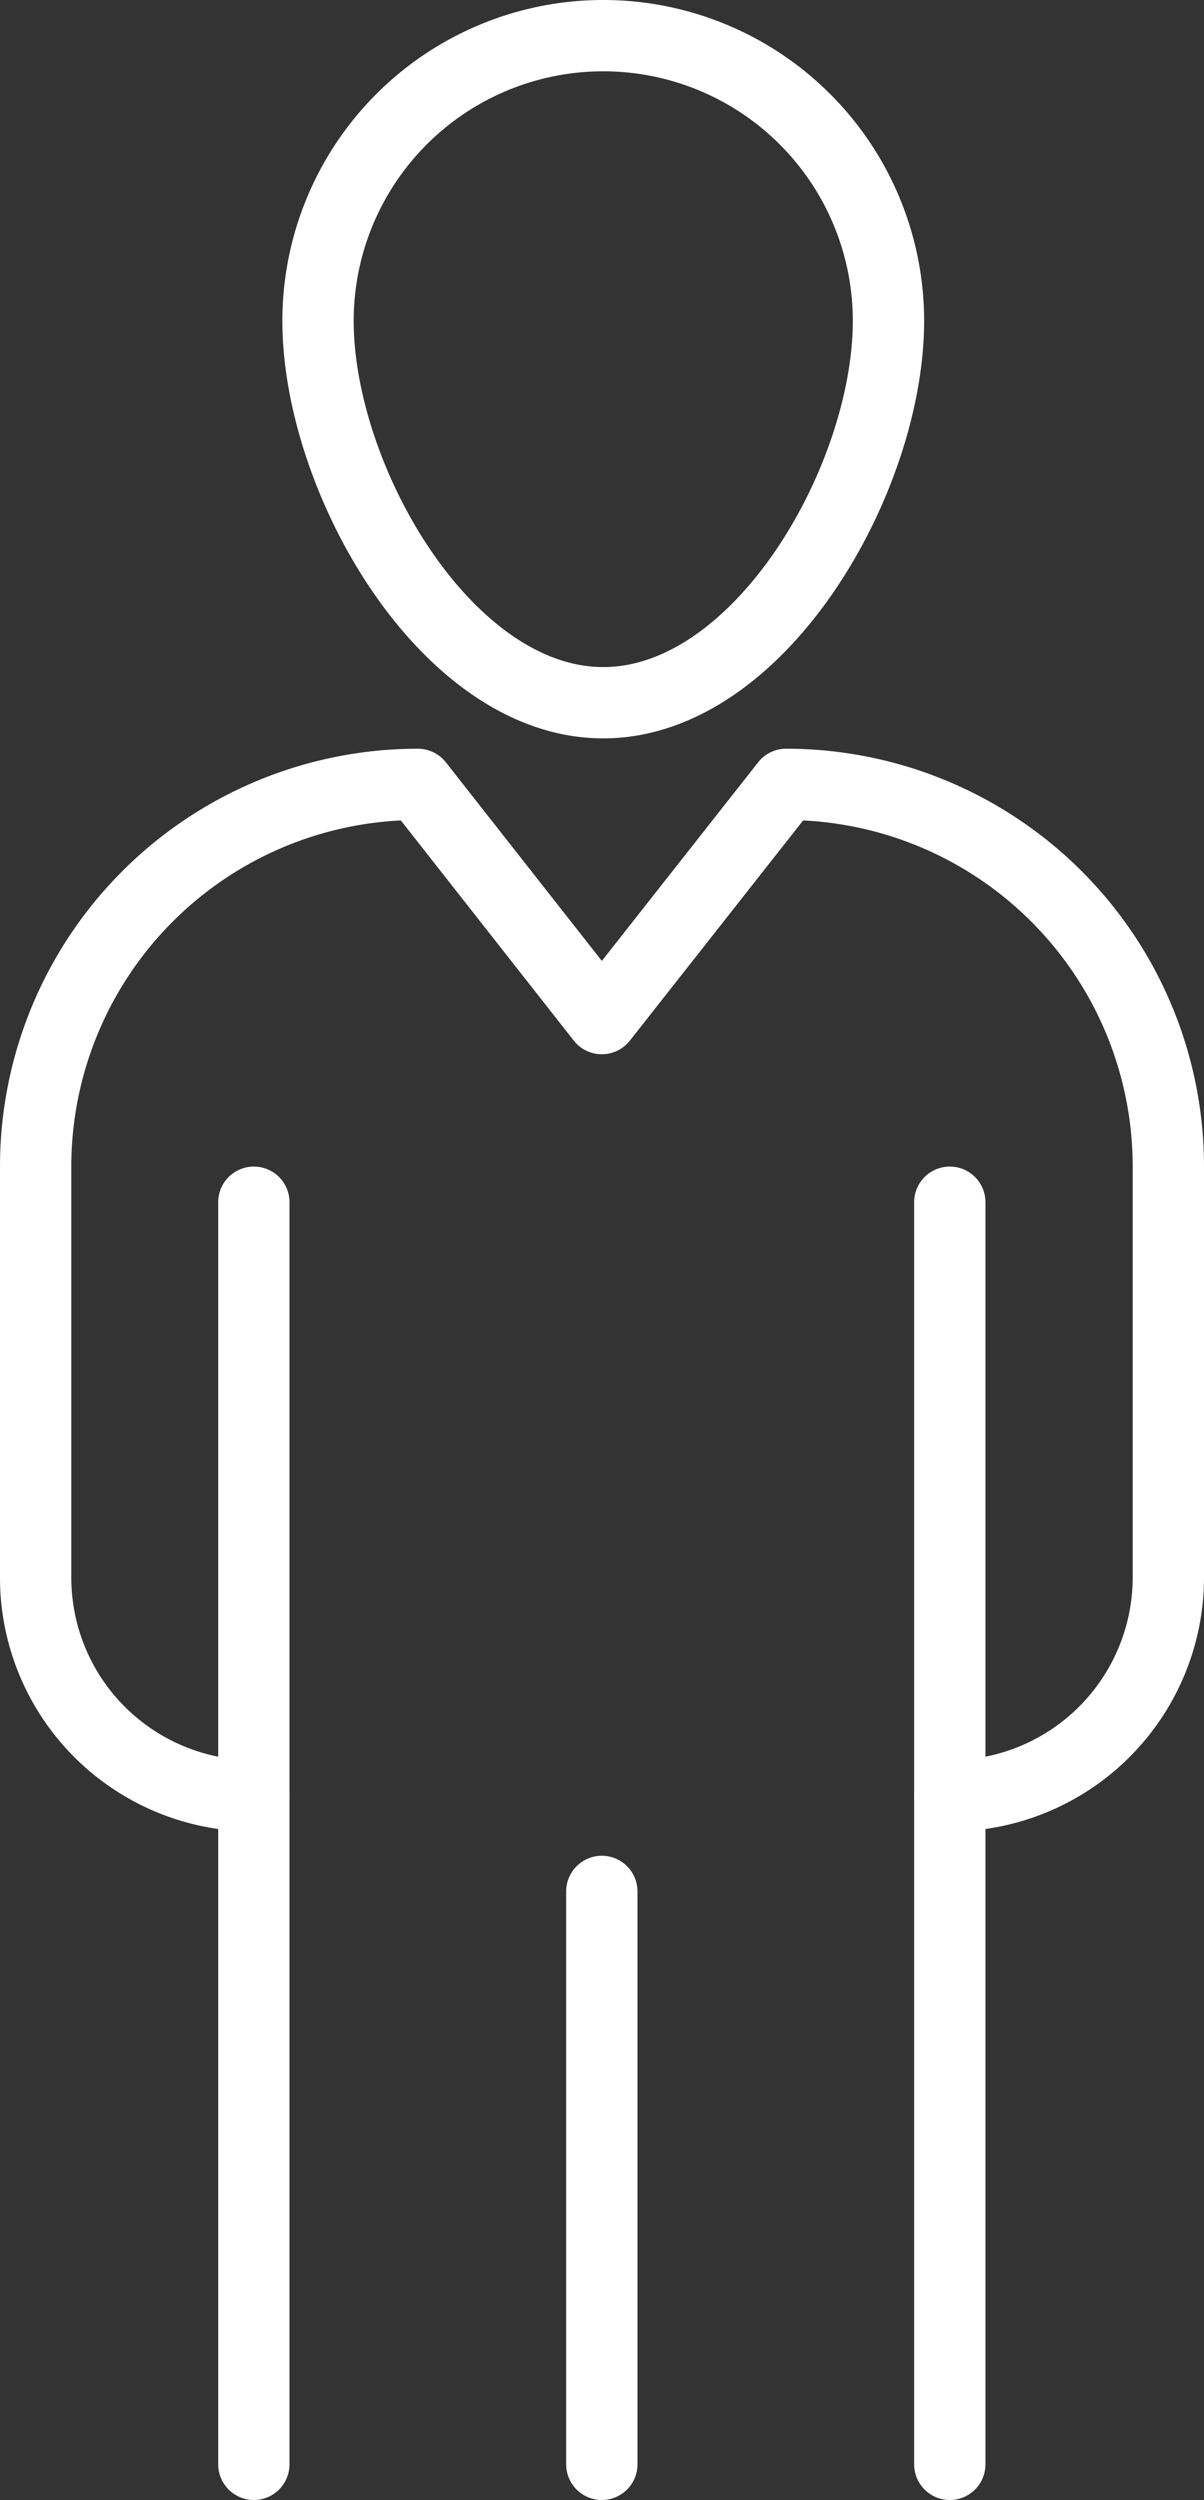
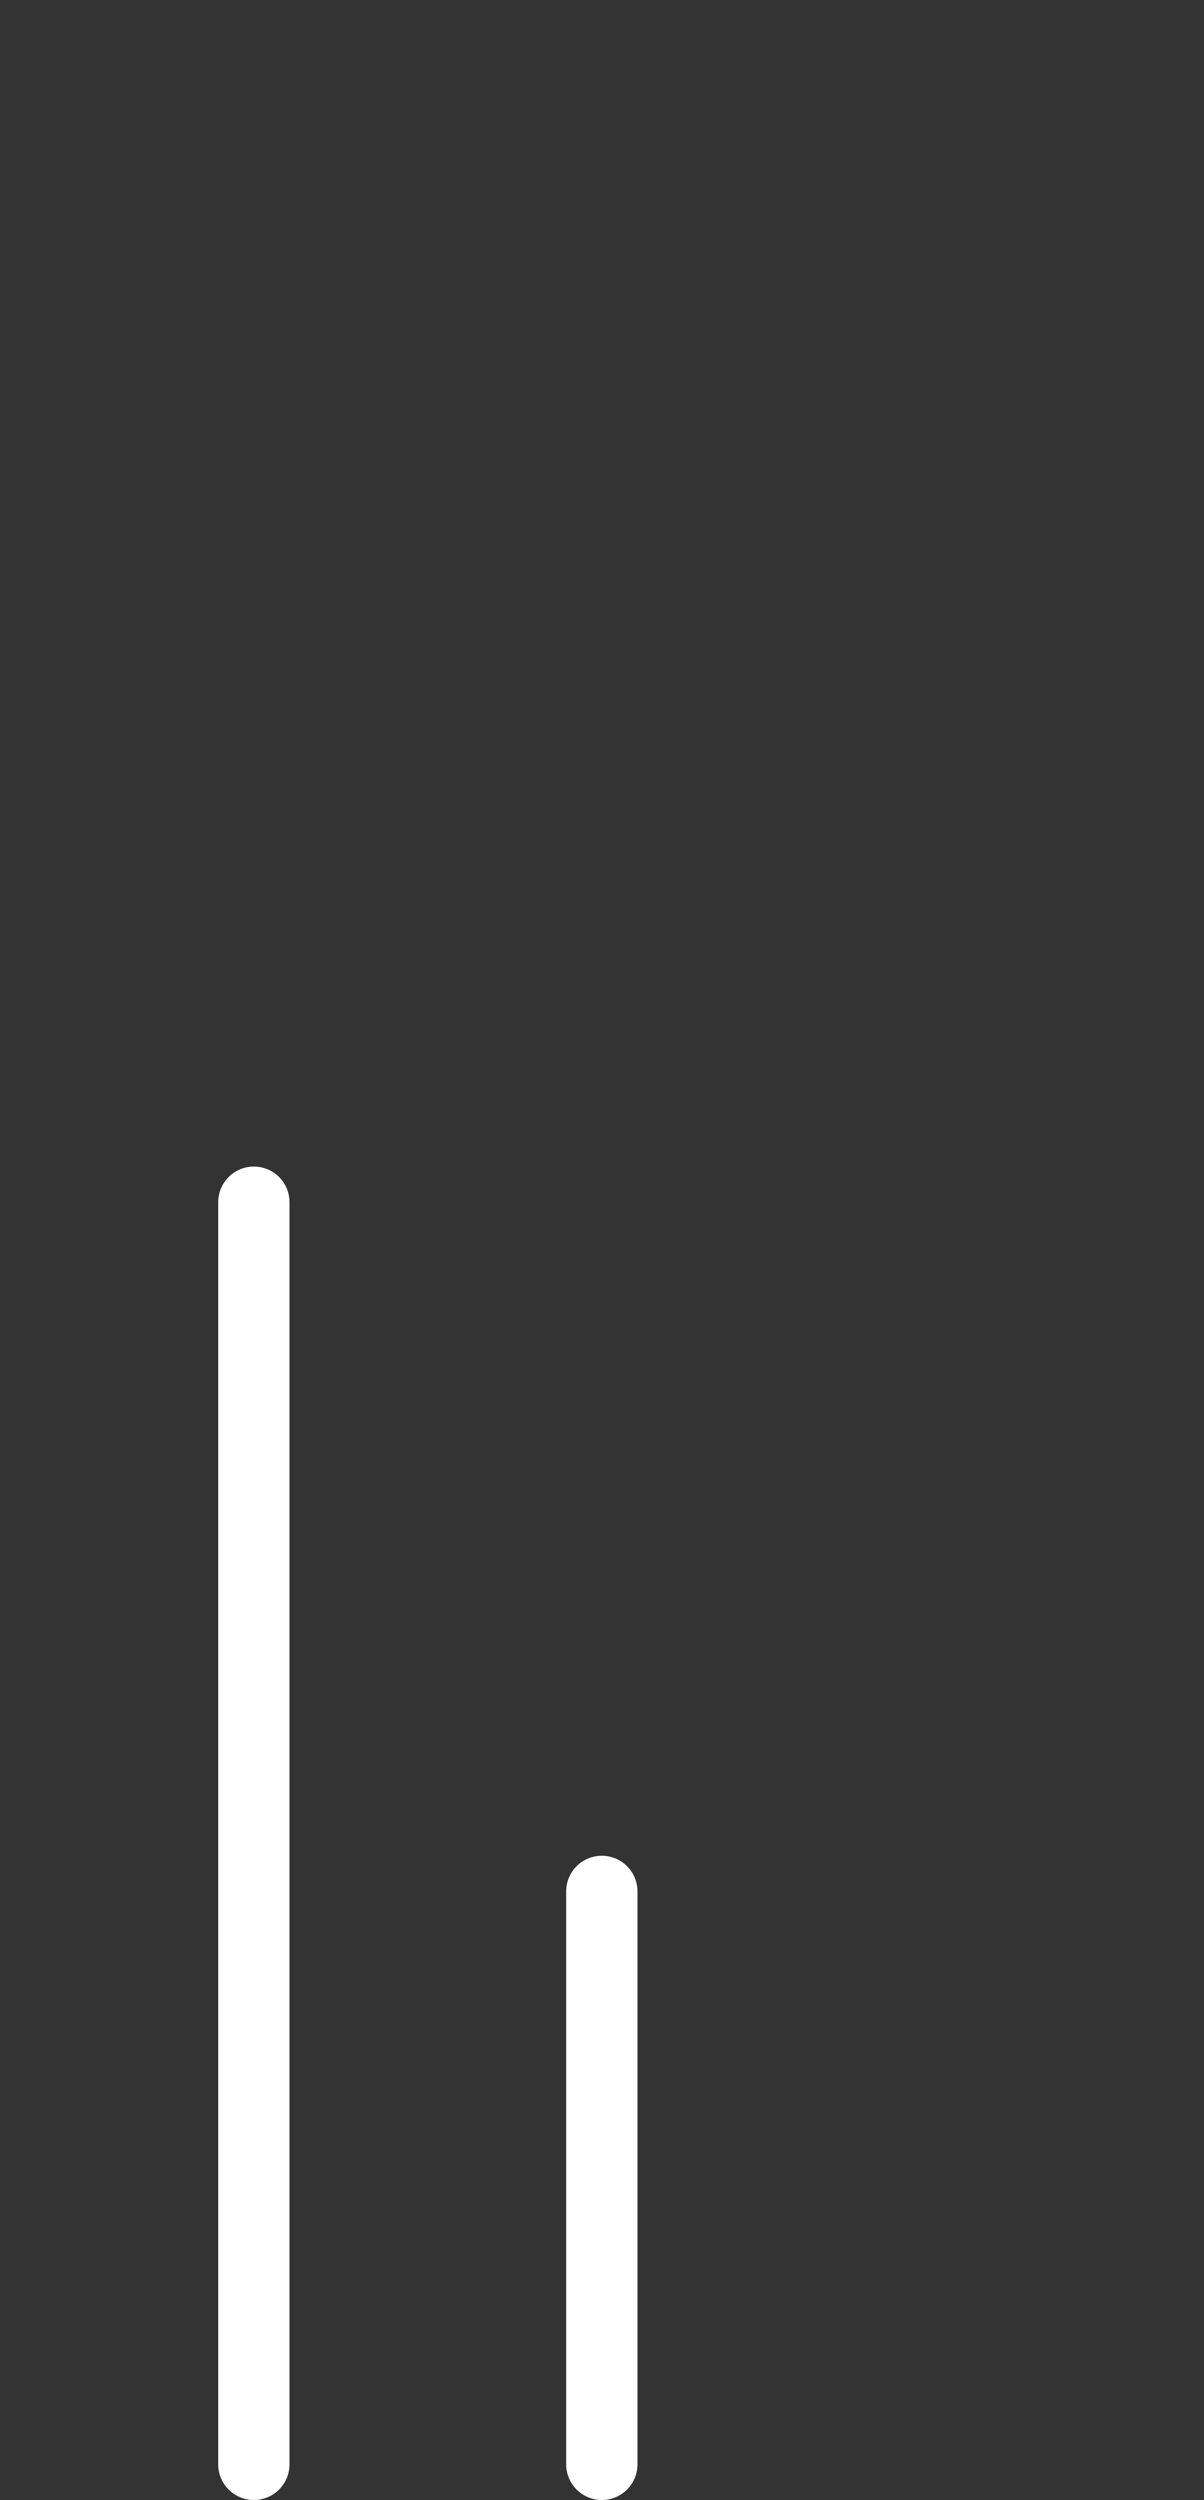
<svg xmlns="http://www.w3.org/2000/svg" viewBox="0 0 33.77 70.12">
  <rect x="0" y="0" width="33.77" height="70.12" fill="#333333" stroke="none" />
  <defs>
    <style>.cls-1{fill:none;stroke:#fff;stroke-linecap:round;stroke-linejoin:round;stroke-width:2px;}</style>
  </defs>
  <title>Asset 2</title>
  <g id="Layer_2" data-name="Layer 2">
    <g id="Exponent-Header">
-       <path class="cls-1" d="M24.92,9c0,4.44-3.6,10.71-8,10.71s-8-6.27-8-10.71A8,8,0,1,1,24.92,9Z" />
-       <path class="cls-1" d="M26.64,50.37h0a6.13,6.13,0,0,0,6.13-6.12V32.69A10.72,10.72,0,0,0,22.05,22h0l-5.17,6.57L11.72,22h0A10.72,10.72,0,0,0,1,32.69V44.25a6.12,6.12,0,0,0,6.12,6.12h0" />
      <line class="cls-1" x1="7.12" y1="33.72" x2="7.12" y2="69.12" />
-       <line class="cls-1" x1="26.64" y1="33.72" x2="26.64" y2="69.12" />
      <line class="cls-1" x1="16.88" y1="53.05" x2="16.88" y2="69.12" />
    </g>
  </g>
</svg>